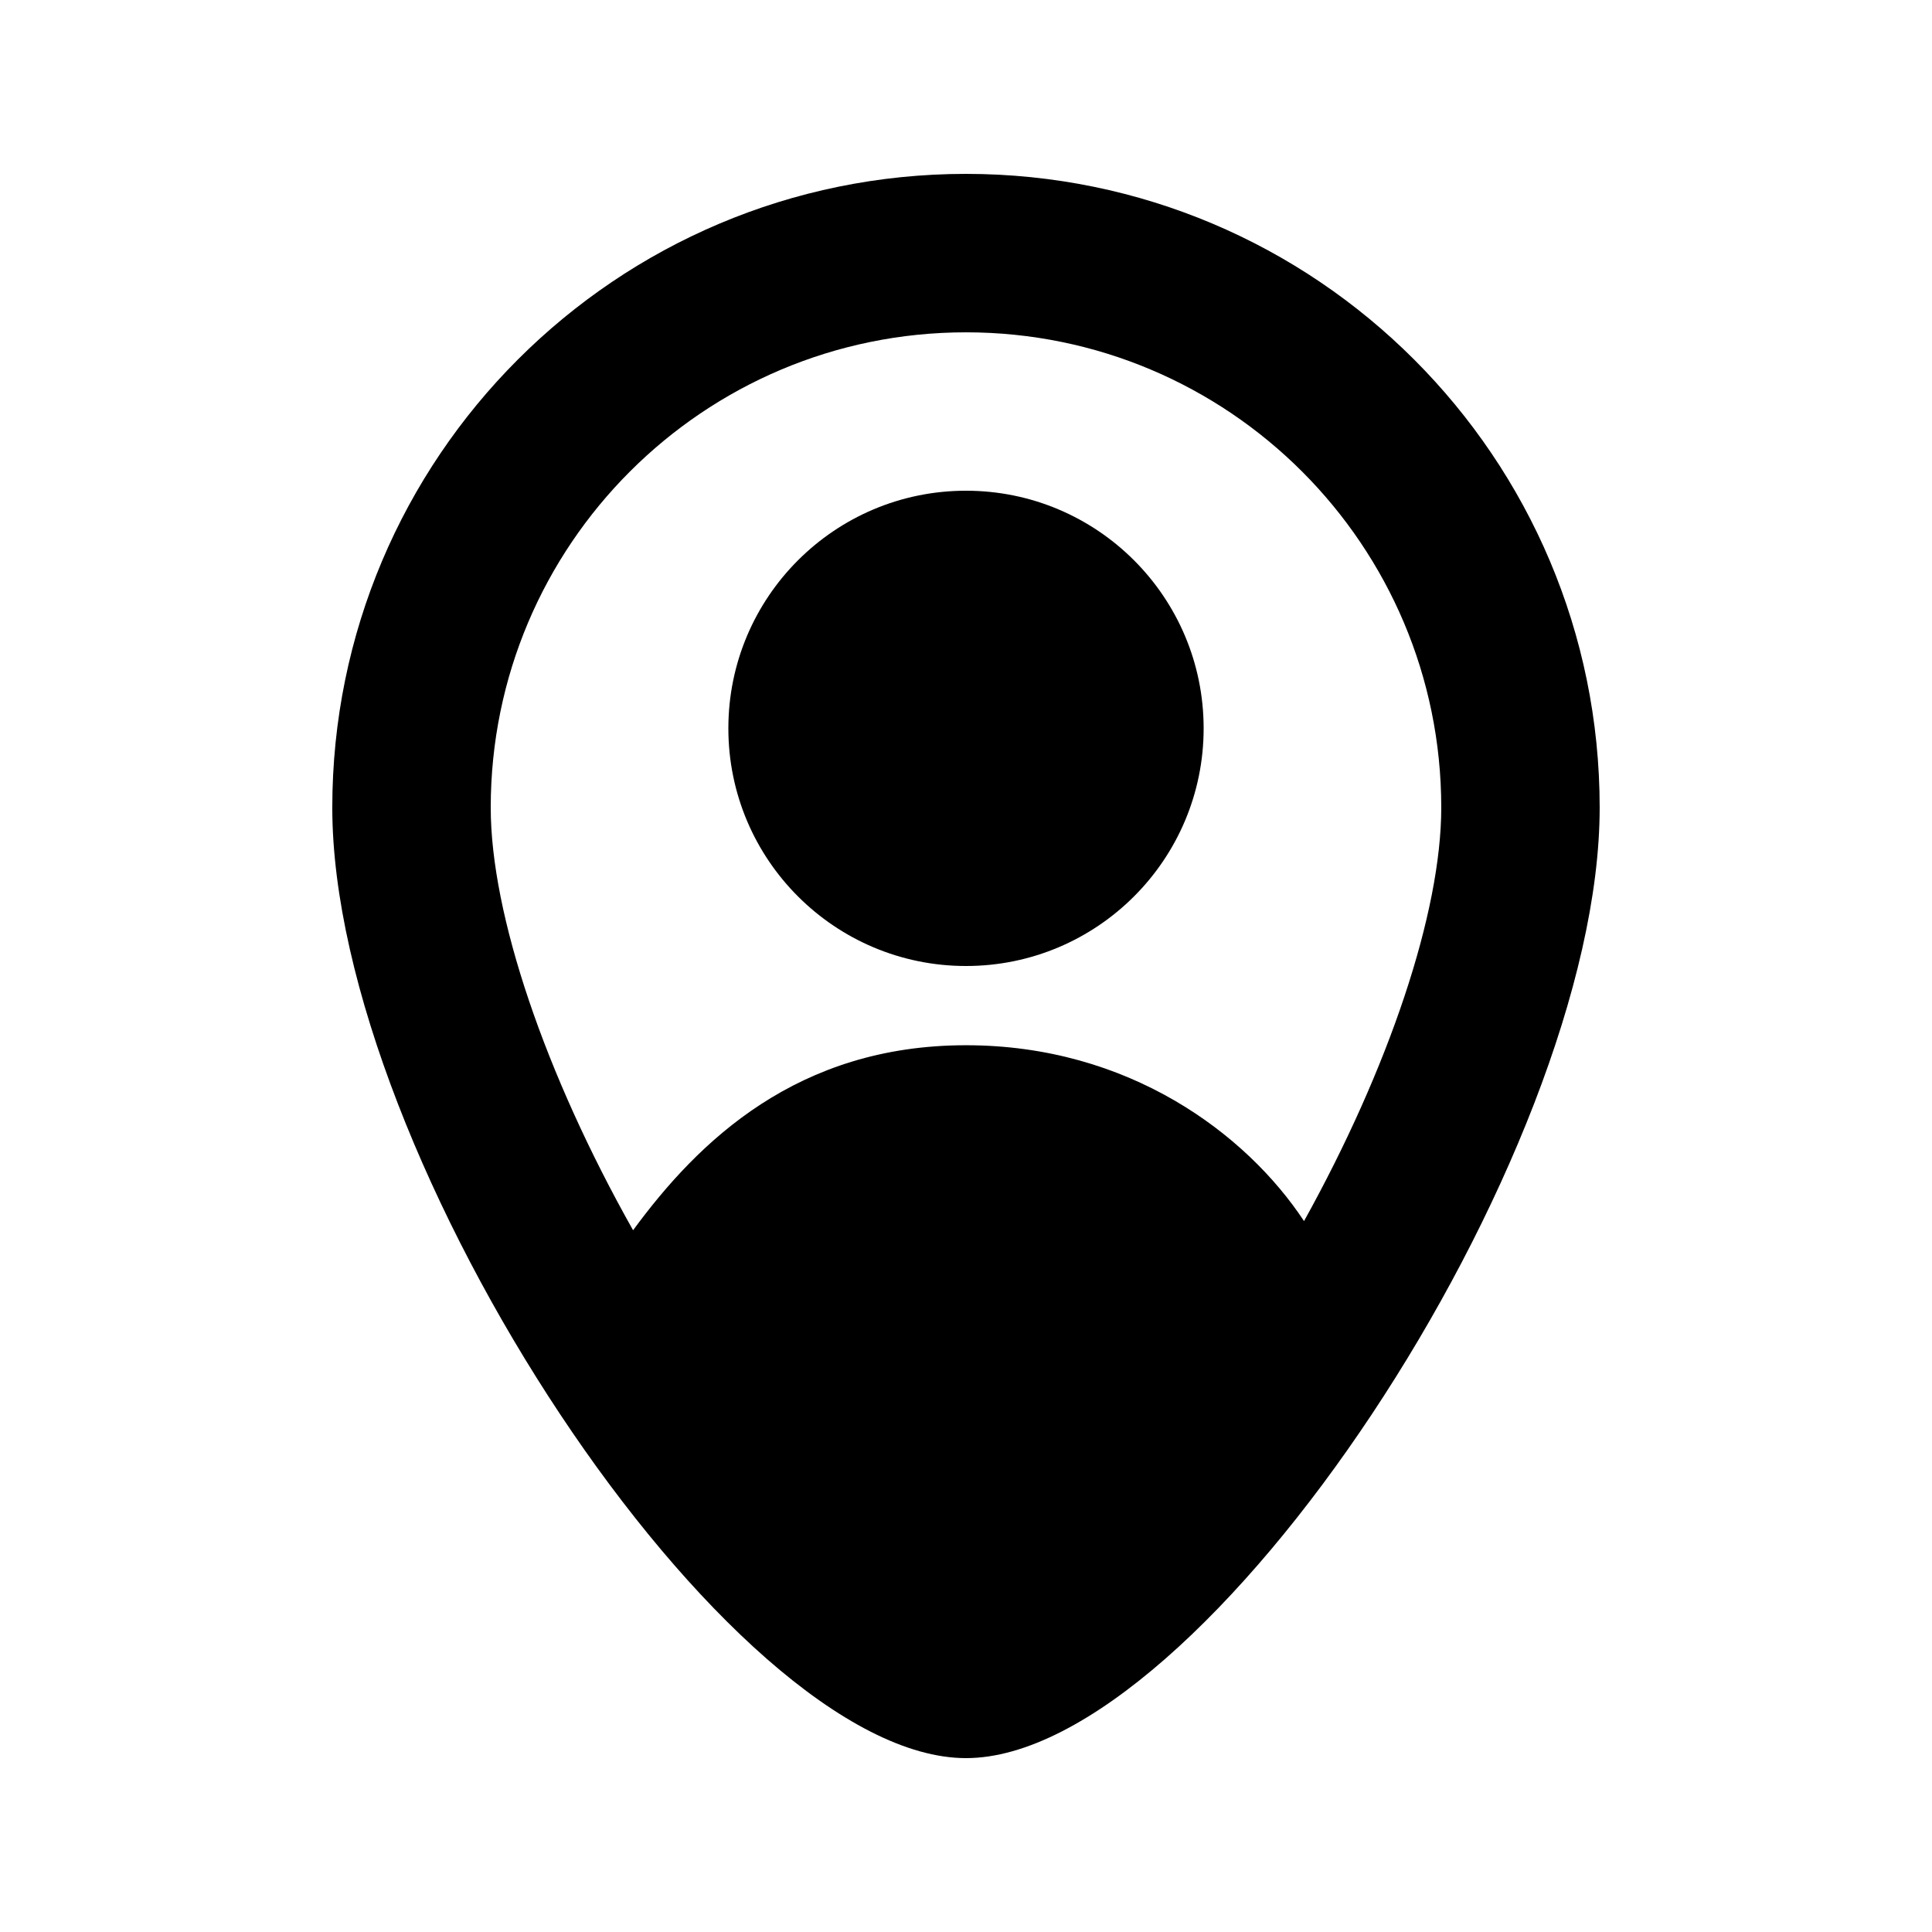
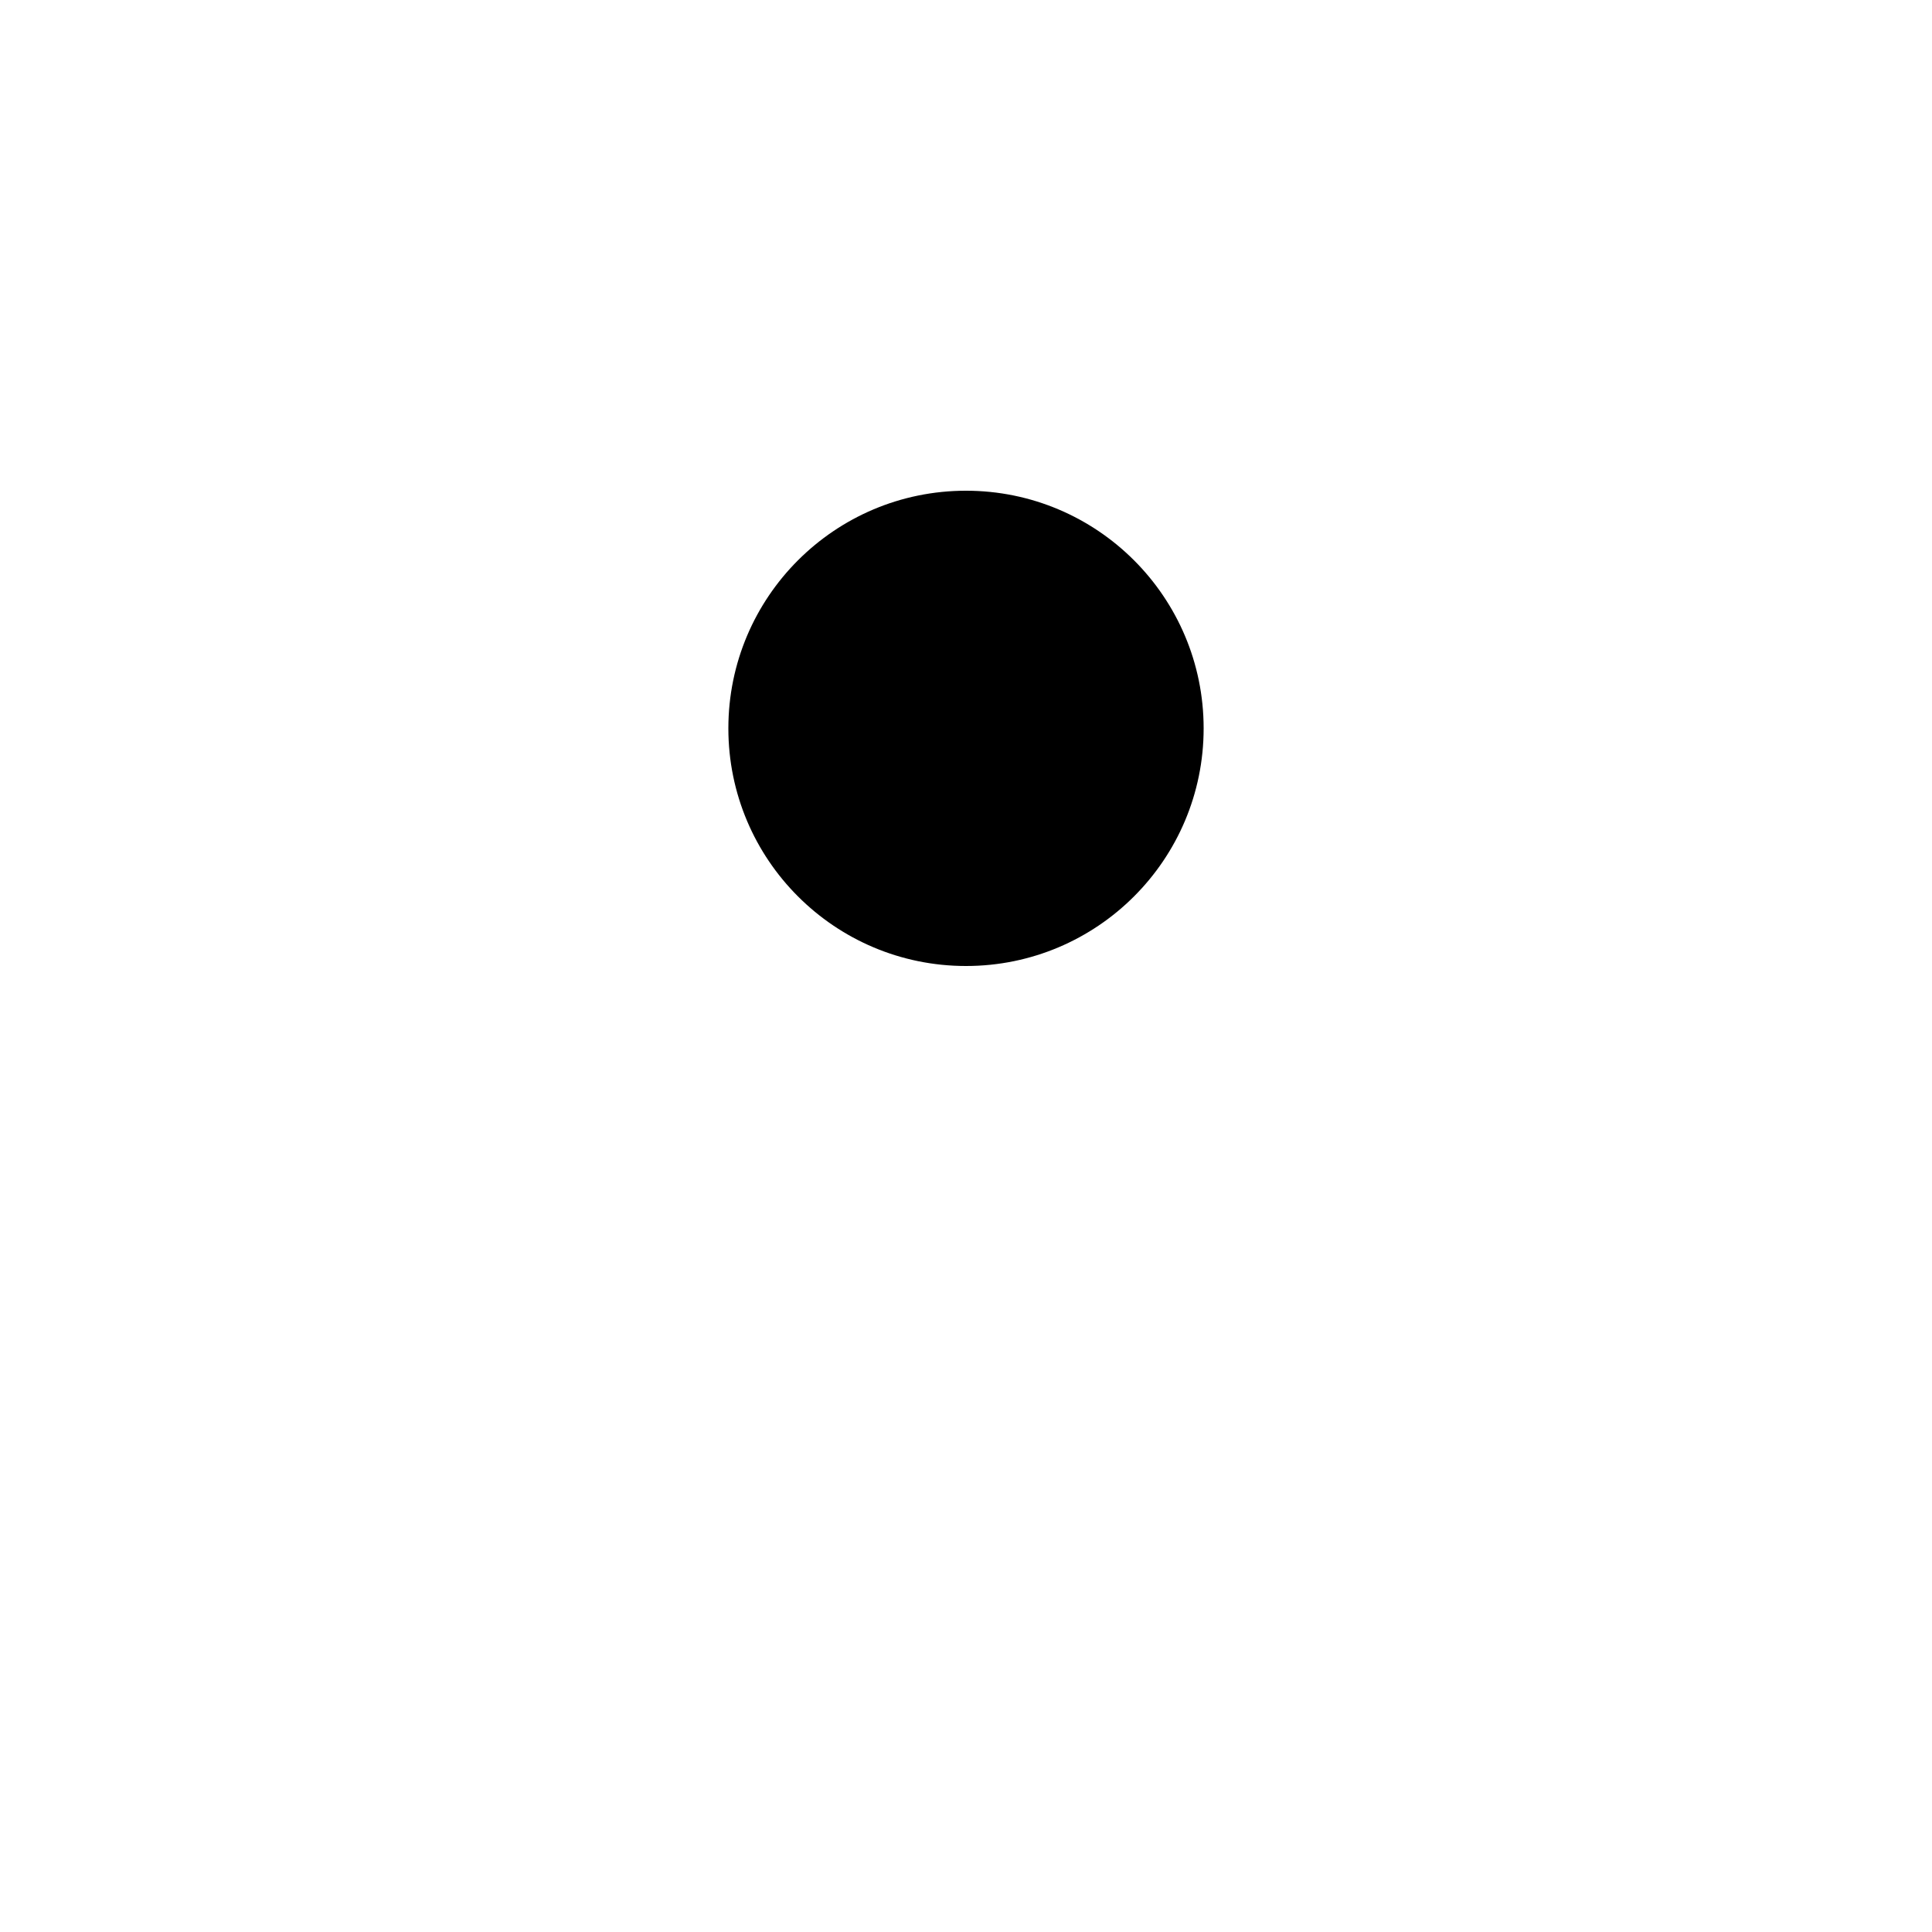
<svg xmlns="http://www.w3.org/2000/svg" fill="#000000" width="800px" height="800px" version="1.1" viewBox="144 144 512 512">
  <g fill-rule="evenodd">
-     <path d="m400 400c34.781 0 62.977-28.195 62.977-62.977s-28.195-62.977-62.977-62.977c-34.785 0-62.977 28.195-62.977 62.977s28.191 62.977 62.977 62.977z" />
-     <path d="m400 609.92c62.977 0 167.93-159.16 167.93-251.9 0-92.75-75.188-167.94-167.93-167.94-92.75 0-167.94 75.188-167.94 167.94 0 92.746 104.96 251.9 167.94 251.9zm89.582-142.32c22.512-40.578 36.367-81.801 36.367-109.58 0-69.562-56.391-125.95-125.95-125.95-69.562 0-125.95 56.391-125.95 125.95 0 28.336 14.418 70.652 37.727 112.01 17.348-23.68 43.566-49.031 88.227-49.031 43.07 0 74.254 23.41 89.582 46.605z" />
+     <path d="m400 400c34.781 0 62.977-28.195 62.977-62.977s-28.195-62.977-62.977-62.977c-34.785 0-62.977 28.195-62.977 62.977s28.191 62.977 62.977 62.977" />
  </g>
</svg>